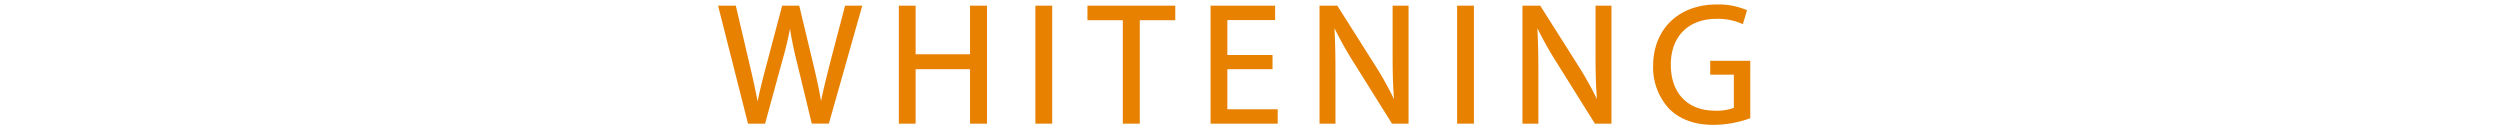
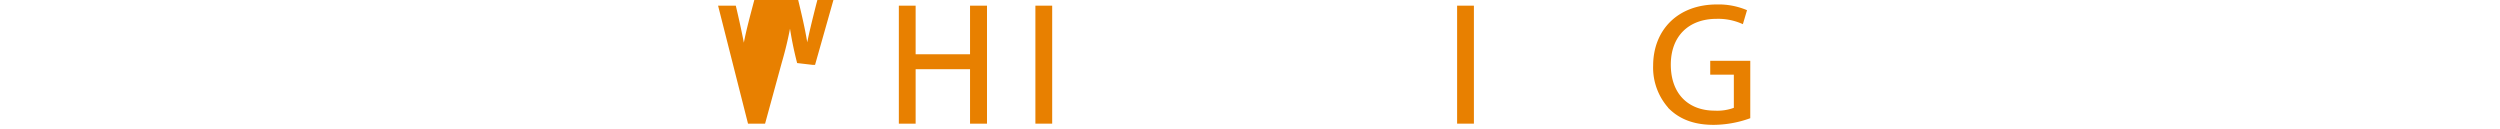
<svg xmlns="http://www.w3.org/2000/svg" width="580" height="30" viewBox="0 0 580 30">
  <defs>
    <style>.cls-1{fill:#e88000;stroke:#e88000;stroke-miterlimit:10;stroke-width:0.415px;}.cls-2{fill:none;}</style>
  </defs>
  <g id="レイヤー_2" data-name="レイヤー 2">
    <g id="レイヤー_5" data-name="レイヤー 5">
-       <path class="cls-1" d="M173.7,28.478,166.861,1.522h3.68l3.2,13.638c.8,3.359,1.52,6.719,2,9.319h.08c.44-2.68,1.28-5.88,2.2-9.359l3.6-13.6h3.639l3.28,13.678c.76,3.2,1.48,6.4,1.879,9.239h.08c.561-2.96,1.32-5.959,2.16-9.319l3.559-13.6h3.559l-7.638,26.956H188.5L185.1,14.44a80.911,80.911,0,0,1-1.76-8.8h-.08a84.457,84.457,0,0,1-2.08,8.8L177.34,28.478Z" />
+       <path class="cls-1" d="M173.7,28.478,166.861,1.522h3.68c.8,3.359,1.52,6.719,2,9.319h.08c.44-2.68,1.28-5.88,2.2-9.359l3.6-13.6h3.639l3.28,13.678c.76,3.2,1.48,6.4,1.879,9.239h.08c.561-2.96,1.32-5.959,2.16-9.319l3.559-13.6h3.559l-7.638,26.956H188.5L185.1,14.44a80.911,80.911,0,0,1-1.76-8.8h-.08a84.457,84.457,0,0,1-2.08,8.8L177.34,28.478Z" />
      <path class="cls-1" d="M212.219,1.522V12.8h13.038V1.522h3.519V28.478h-3.519V15.84H212.219V28.478h-3.48V1.522Z" />
      <path class="cls-1" d="M243.9,1.522V28.478H240.42V1.522Z" />
-       <path class="cls-1" d="M260.7,4.482h-8.2V1.522h19.957v2.96h-8.239v24H260.7Z" />
-       <path class="cls-1" d="M295.018,15.84H284.539v9.718h11.679v2.92H281.06V1.522h14.557v2.92H284.539V12.96h10.479Z" />
-       <path class="cls-1" d="M306.339,28.478V1.522h3.8l8.638,13.638a76.138,76.138,0,0,1,4.839,8.759l.08-.04c-.32-3.6-.4-6.879-.4-11.078V1.522h3.279V28.478h-3.519L314.5,14.8a85.357,85.357,0,0,1-5.039-9l-.12.04c.2,3.4.28,6.639.28,11.118V28.478Z" />
      <path class="cls-1" d="M341.737,1.522V28.478h-3.479V1.522Z" />
-       <path class="cls-1" d="M353.418,28.478V1.522h3.8l8.638,13.638a76.138,76.138,0,0,1,4.839,8.759l.08-.04c-.32-3.6-.4-6.879-.4-11.078V1.522h3.279V28.478h-3.519L361.577,14.8a85.357,85.357,0,0,1-5.039-9l-.12.04c.2,3.4.28,6.639.28,11.118V28.478Z" />
      <path class="cls-1" d="M405.854,27.278a25.109,25.109,0,0,1-8.279,1.48c-4.079,0-7.438-1.04-10.078-3.56a13.867,13.867,0,0,1-3.76-10.038c.04-8.039,5.56-13.918,14.6-13.918a16.658,16.658,0,0,1,6.719,1.24l-.84,2.84a13.97,13.97,0,0,0-5.959-1.16c-6.559,0-10.838,4.079-10.838,10.838,0,6.839,4.119,10.878,10.4,10.878a11.343,11.343,0,0,0,4.639-.72V17.119h-5.478v-2.8h8.878Z" />
      <rect class="cls-2" width="580" height="30" />
    </g>
  </g>
</svg>